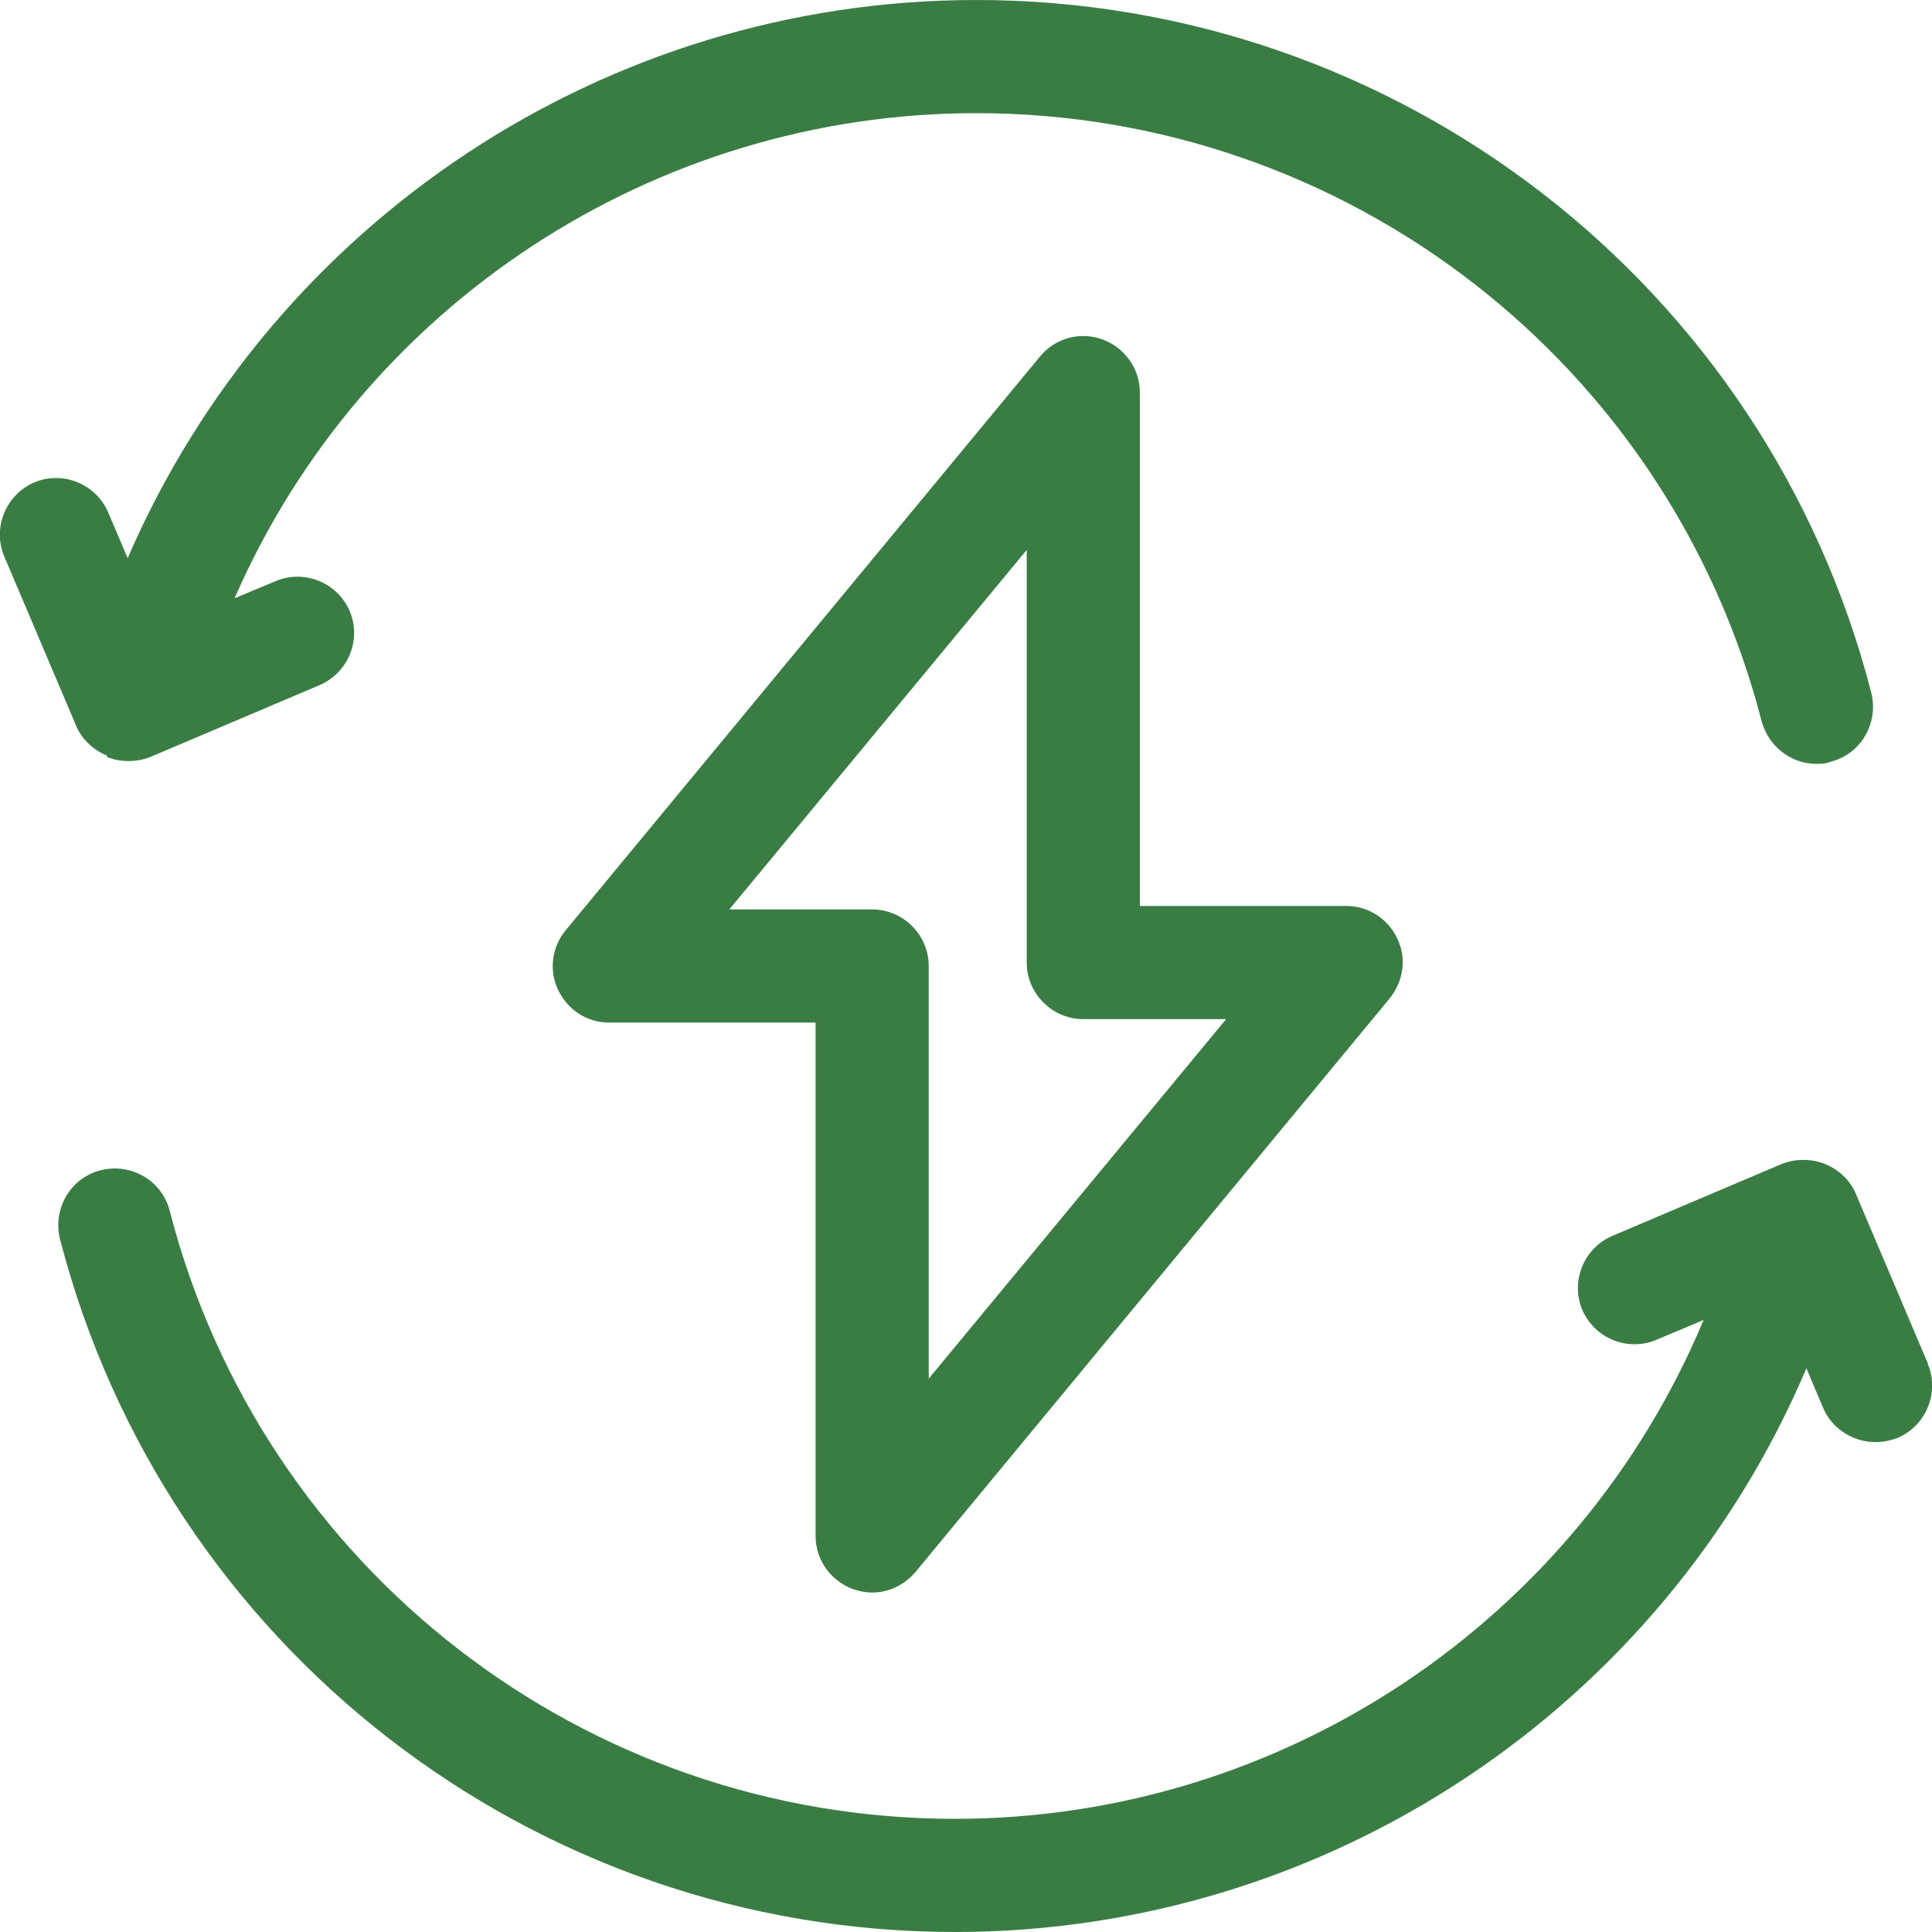
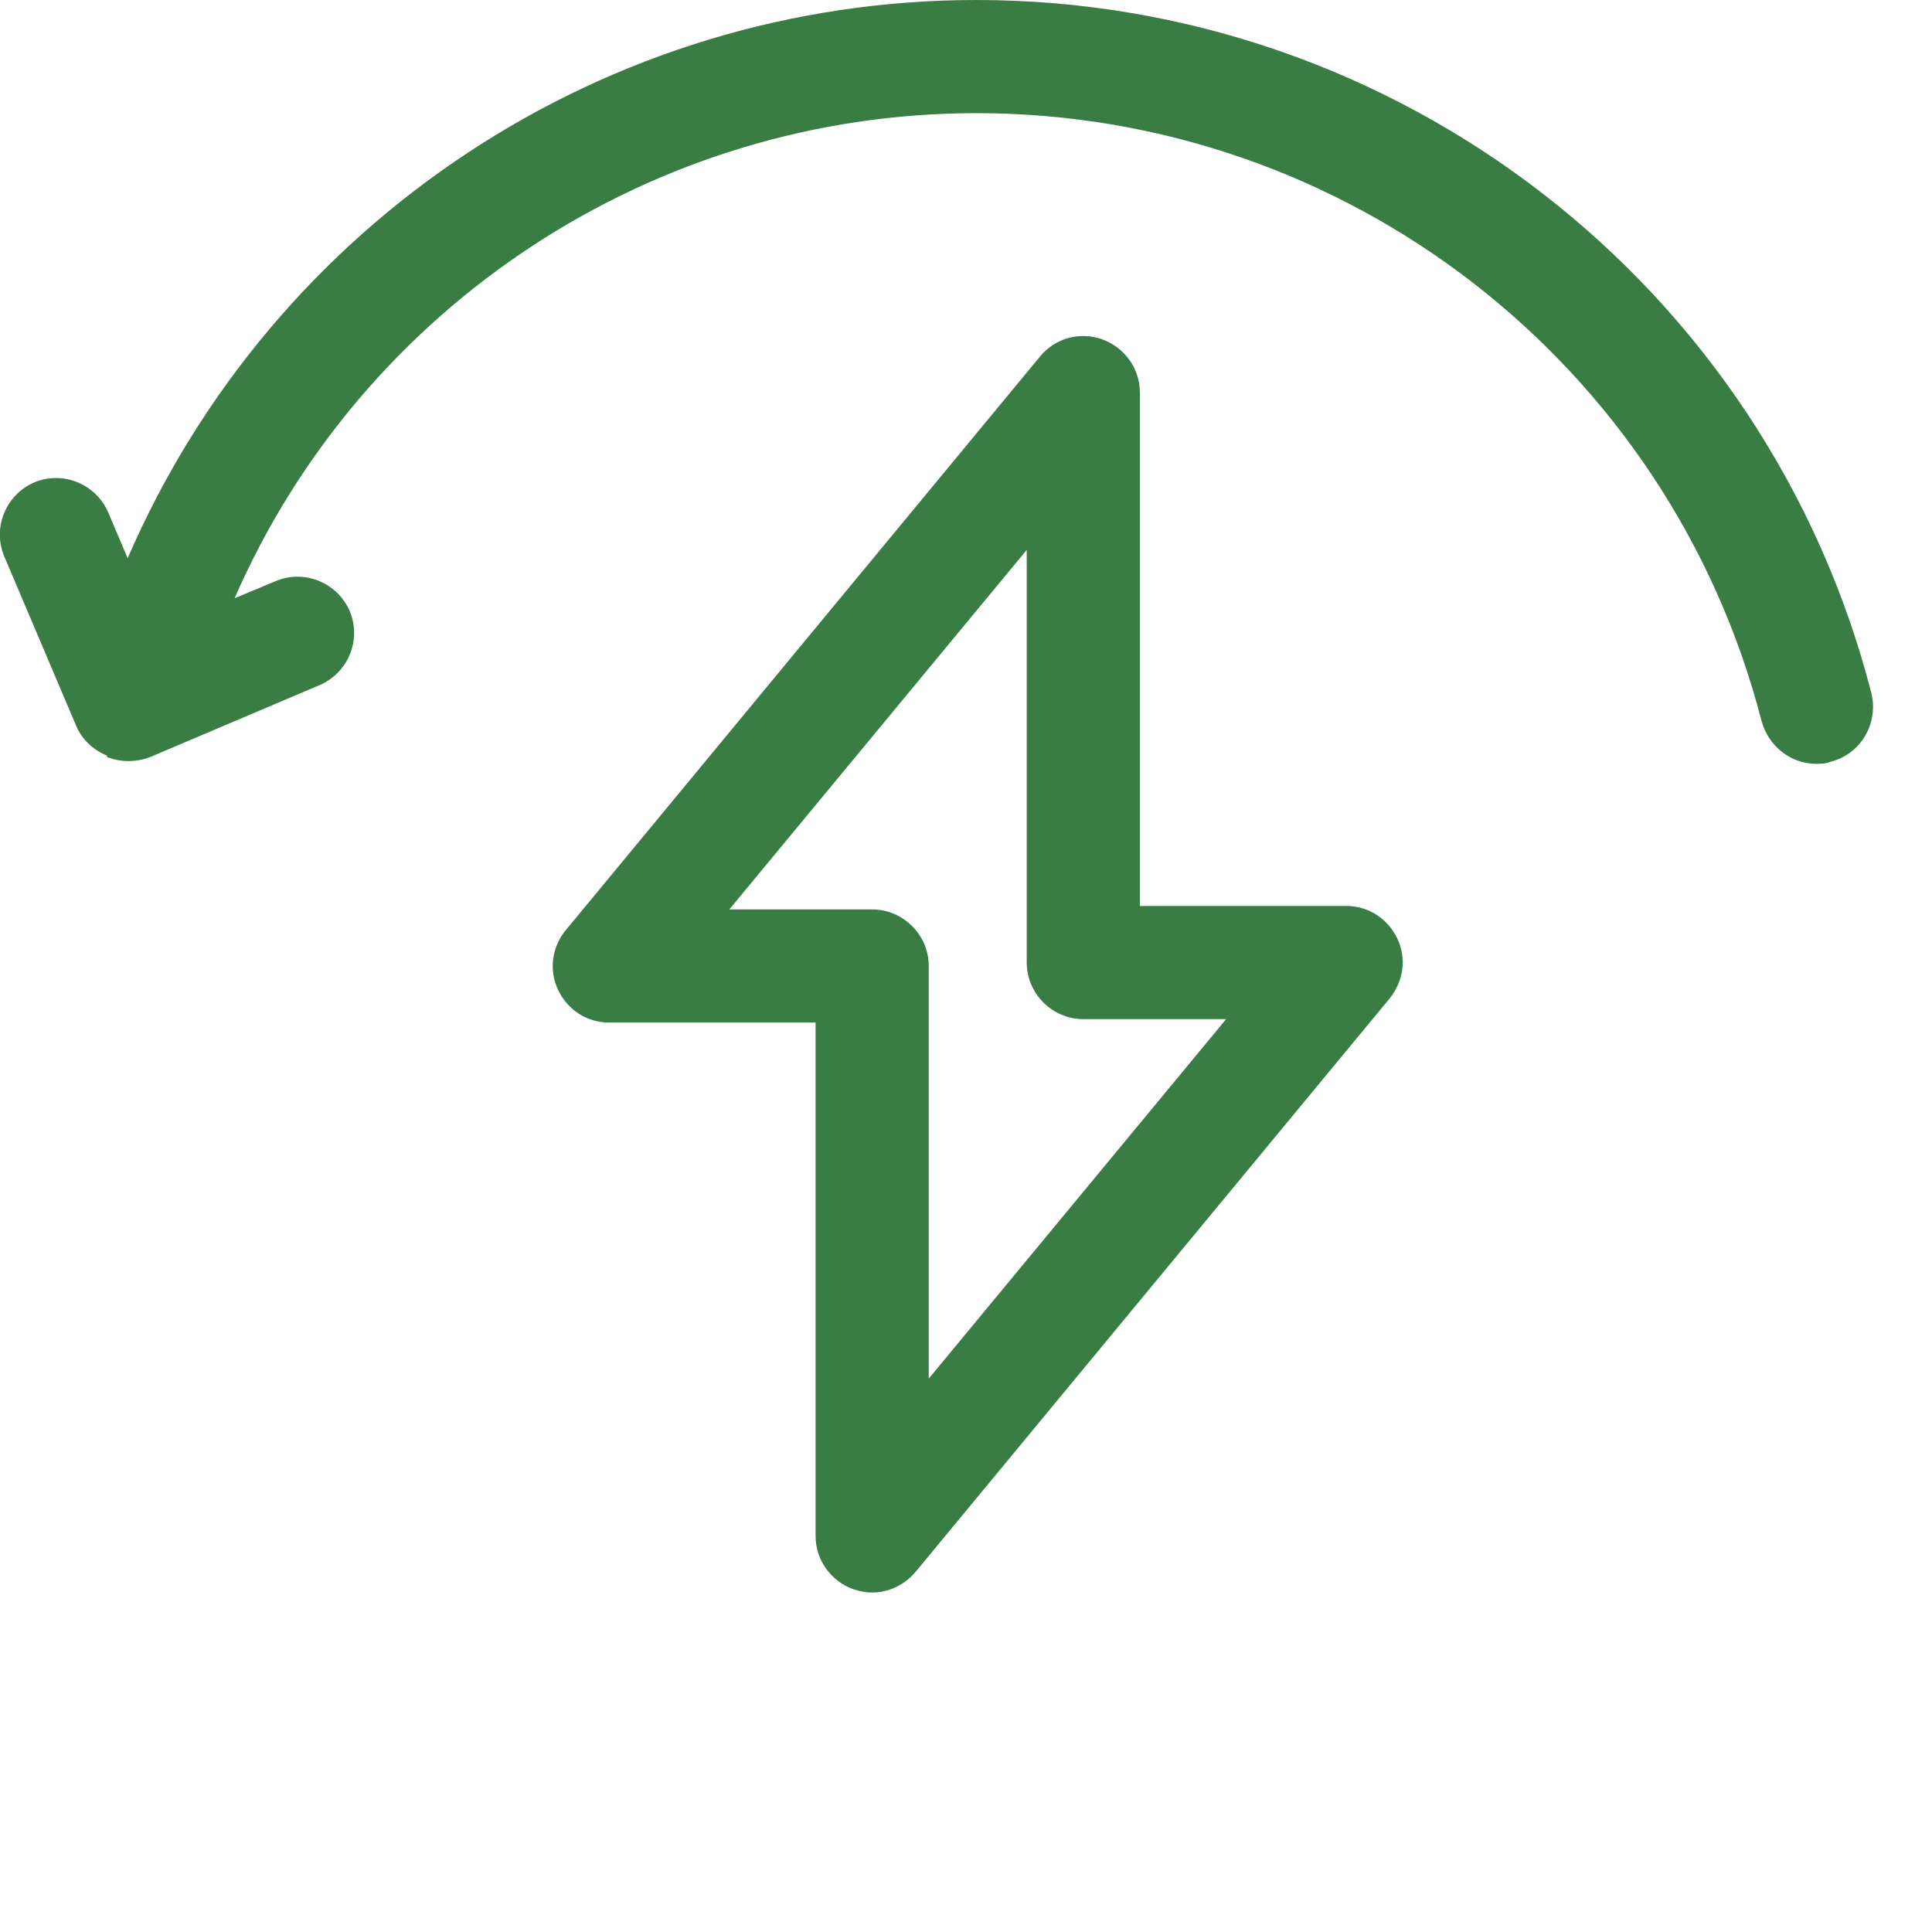
<svg xmlns="http://www.w3.org/2000/svg" id="Layer_1" viewBox="0 0 28 28">
  <defs>
    <style>.cls-1{fill:#3a7d44;}</style>
  </defs>
  <path class="cls-1" d="M1.55,10.97c.1.04.2.06.31.06s.22-.02.32-.06l2.45-1.04c.42-.18.61-.66.44-1.07-.18-.42-.66-.61-1.07-.44l-.6.25C5.25,4.43,9.47,1.64,14.15,1.64c5.36,0,10.04,3.62,11.38,8.81.1.37.43.62.79.62.07,0,.14,0,.21-.03.44-.11.7-.56.59-1C25.6,4.13,20.26,0,14.15,0,8.78,0,3.96,3.21,1.85,8.09l-.28-.66c-.18-.42-.66-.61-1.07-.44-.42.18-.61.66-.44,1.07l1.04,2.45c.08.2.25.36.45.44Z" />
-   <path class="cls-1" d="M27.94,19.76l-1.04-2.45c-.08-.2-.25-.36-.45-.44-.2-.08-.43-.08-.63,0l-2.45,1.04c-.42.18-.61.66-.44,1.07.18.42.66.61,1.07.44l.69-.29c-1.82,4.35-6.09,7.23-10.85,7.23-5.36,0-10.04-3.62-11.38-8.81-.11-.44-.56-.7-1-.59-.44.11-.7.56-.59,1,1.53,5.91,6.86,10.04,12.97,10.04,5.4,0,10.25-3.25,12.34-8.17l.24.57c.13.31.44.5.76.5.11,0,.21-.02.32-.06.42-.18.61-.66.44-1.07Z" />
  <path class="cls-1" d="M12.36,23.03c.09.03.18.05.28.05.24,0,.47-.11.63-.3l6.87-8.31c.2-.25.25-.58.11-.87-.14-.29-.42-.47-.74-.47h-2.99v-7.44c0-.35-.22-.65-.54-.77-.33-.12-.69-.02-.91.25l-6.87,8.31c-.2.24-.25.58-.11.87.14.29.42.47.74.47h2.99v7.44c0,.35.22.65.54.77ZM10.57,13.18l4.31-5.21v5.98c0,.45.37.82.82.82h2.07l-4.31,5.21v-5.98c0-.45-.37-.82-.82-.82h-2.07Z" />
</svg>